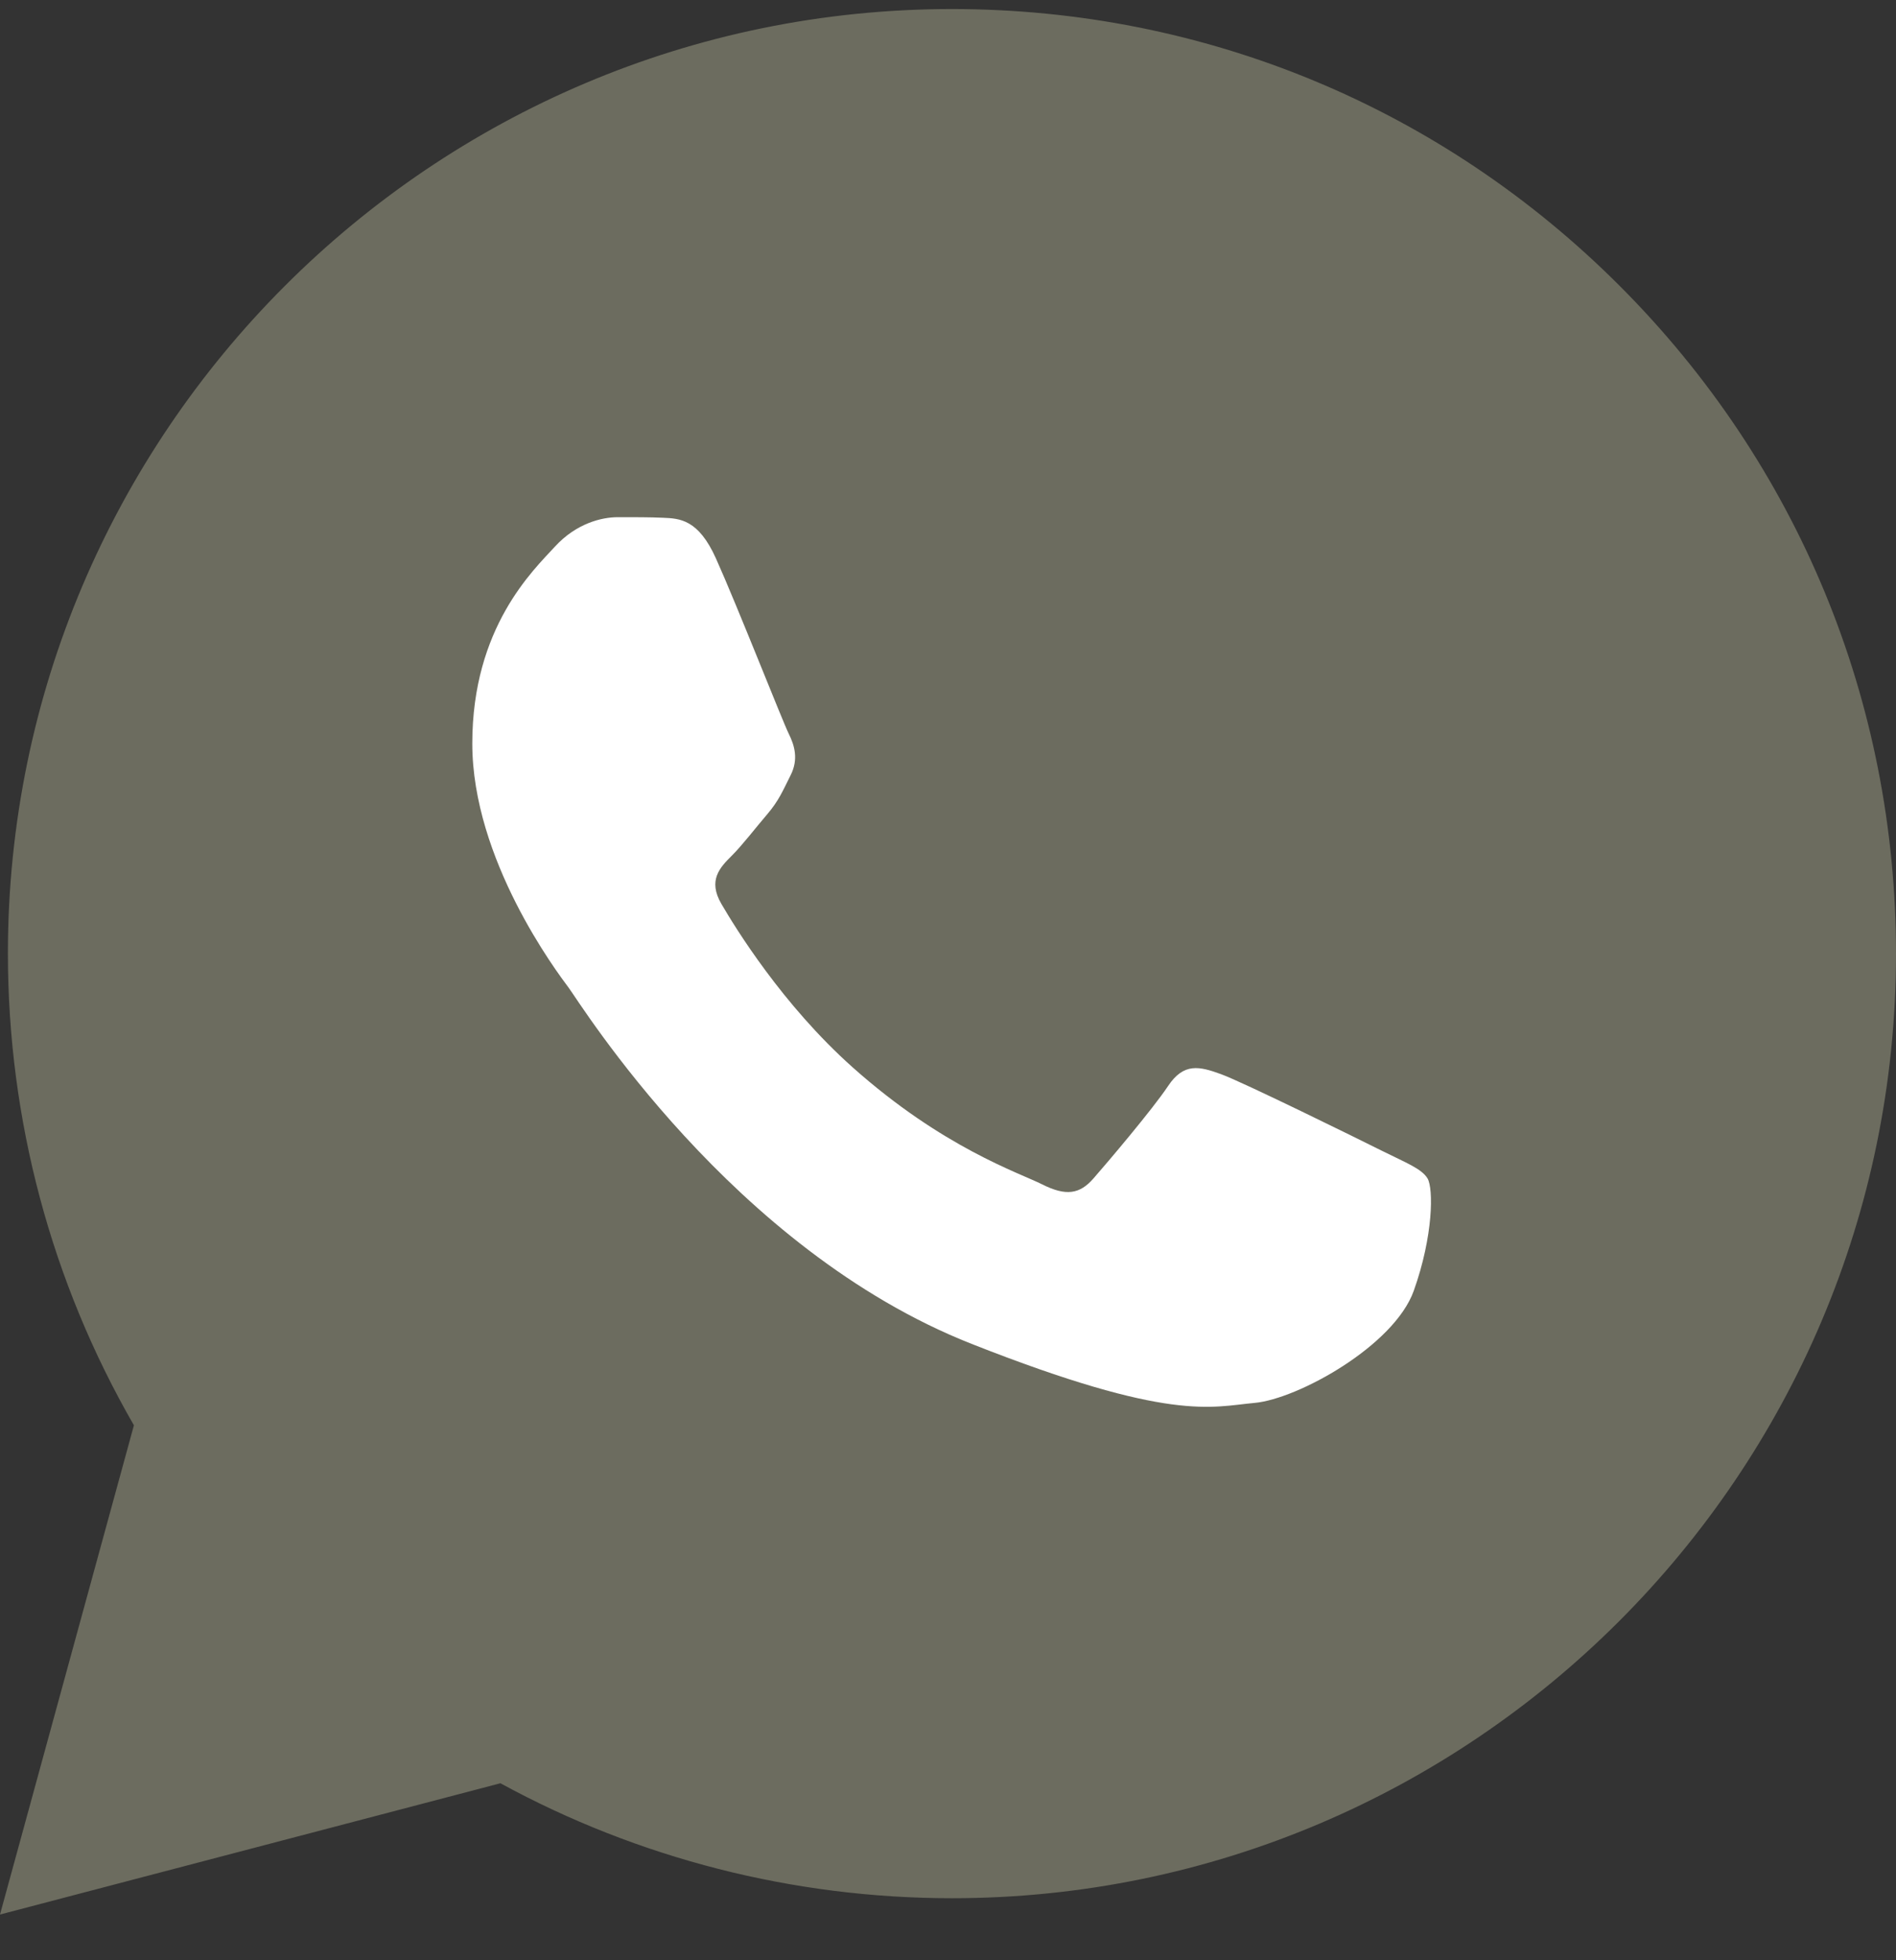
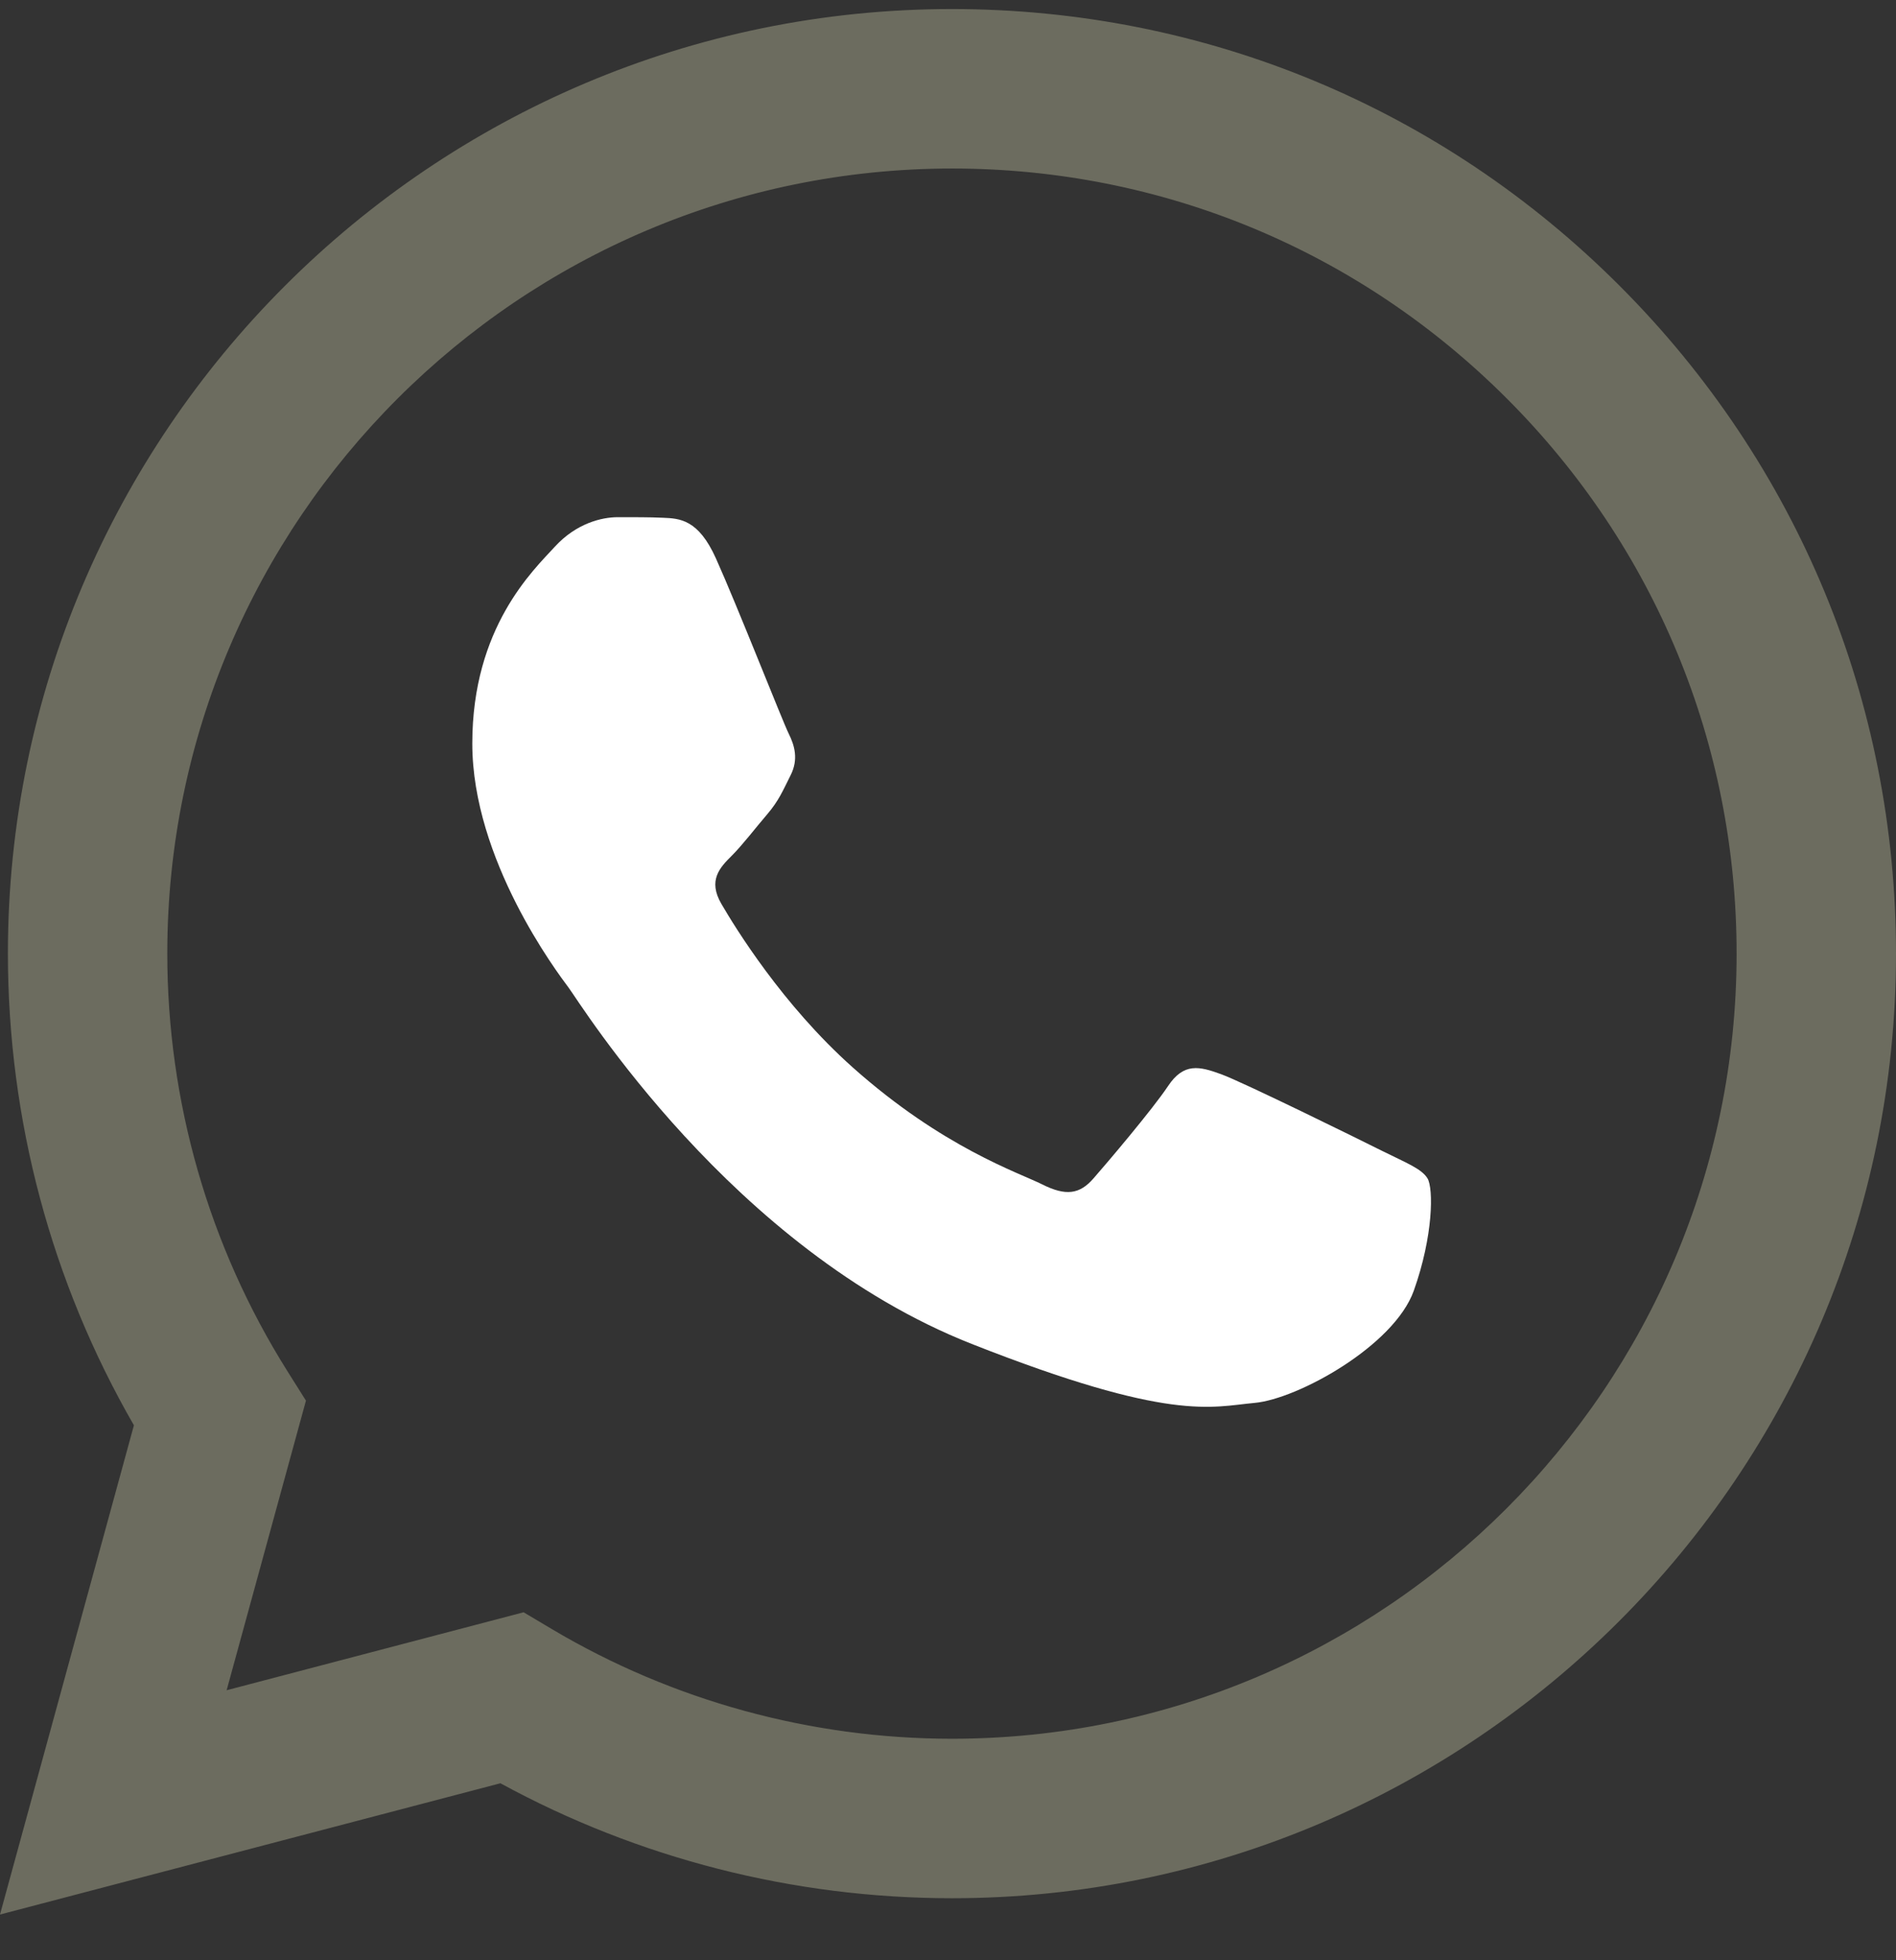
<svg xmlns="http://www.w3.org/2000/svg" width="30" height="31" viewBox="0 0 30 31" fill="none">
  <rect x="0" y="0" width="30" height="31" fill="#333333" stroke="none" />
  <g clip-path="url(#clip0_2076_382)">
-     <path d="M0.64 15.079C0.64 17.619 1.303 20.1 2.565 22.286L0.52 29.756L8.164 27.751C10.278 28.902 12.647 29.506 15.055 29.506H15.061C23.008 29.506 29.477 23.039 29.48 15.091C29.482 11.239 27.983 7.617 25.261 4.892C22.538 2.168 18.918 0.666 15.06 0.665C7.112 0.665 0.644 7.131 0.64 15.079" fill="#6C6C5F" />
    <path d="M0.125 15.074C0.125 17.706 0.812 20.275 2.119 22.54L0 30.277L7.918 28.201C10.1 29.391 12.557 30.018 15.056 30.019H15.063C23.295 30.019 29.997 23.319 30 15.086C30.001 11.096 28.449 7.344 25.629 4.522C22.809 1.7 19.059 0.144 15.063 0.143C6.829 0.143 0.129 6.841 0.125 15.074ZM4.841 22.15L4.545 21.68C3.303 19.704 2.647 17.42 2.647 15.075C2.65 8.232 8.219 2.665 15.068 2.665C18.384 2.666 21.501 3.959 23.845 6.305C26.189 8.65 27.479 11.769 27.478 15.085C27.475 21.929 21.906 27.497 15.063 27.497H15.058C12.83 27.496 10.645 26.897 8.739 25.767L8.285 25.497L3.586 26.73L4.841 22.15Z" fill="#6C6C5F" />
    <path d="M11.329 8.833C11.05 8.211 10.755 8.199 10.489 8.188C10.272 8.178 10.023 8.179 9.774 8.179C9.525 8.179 9.121 8.273 8.779 8.646C8.437 9.019 7.473 9.922 7.473 11.758C7.473 13.595 8.81 15.369 8.997 15.619C9.183 15.867 11.579 19.756 15.372 21.252C18.525 22.495 19.167 22.248 19.851 22.186C20.535 22.124 22.059 21.283 22.37 20.412C22.681 19.54 22.681 18.793 22.588 18.637C22.495 18.482 22.246 18.388 21.872 18.202C21.499 18.015 19.664 17.112 19.322 16.988C18.98 16.863 18.731 16.801 18.482 17.175C18.233 17.548 17.519 18.388 17.301 18.637C17.083 18.887 16.865 18.918 16.492 18.731C16.119 18.544 14.917 18.15 13.491 16.879C12.381 15.89 11.632 14.668 11.414 14.294C11.197 13.921 11.391 13.719 11.578 13.533C11.746 13.366 11.951 13.097 12.138 12.879C12.324 12.661 12.386 12.506 12.511 12.257C12.636 12.008 12.573 11.79 12.48 11.603C12.386 11.416 11.661 9.57 11.329 8.833Z" fill="white" />
  </g>
  <defs>
    <clipPath id="clip0_2076_382">
      <rect width="30" height="30.234" fill="white" transform="translate(0 0.143)" />
    </clipPath>
  </defs>
</svg>